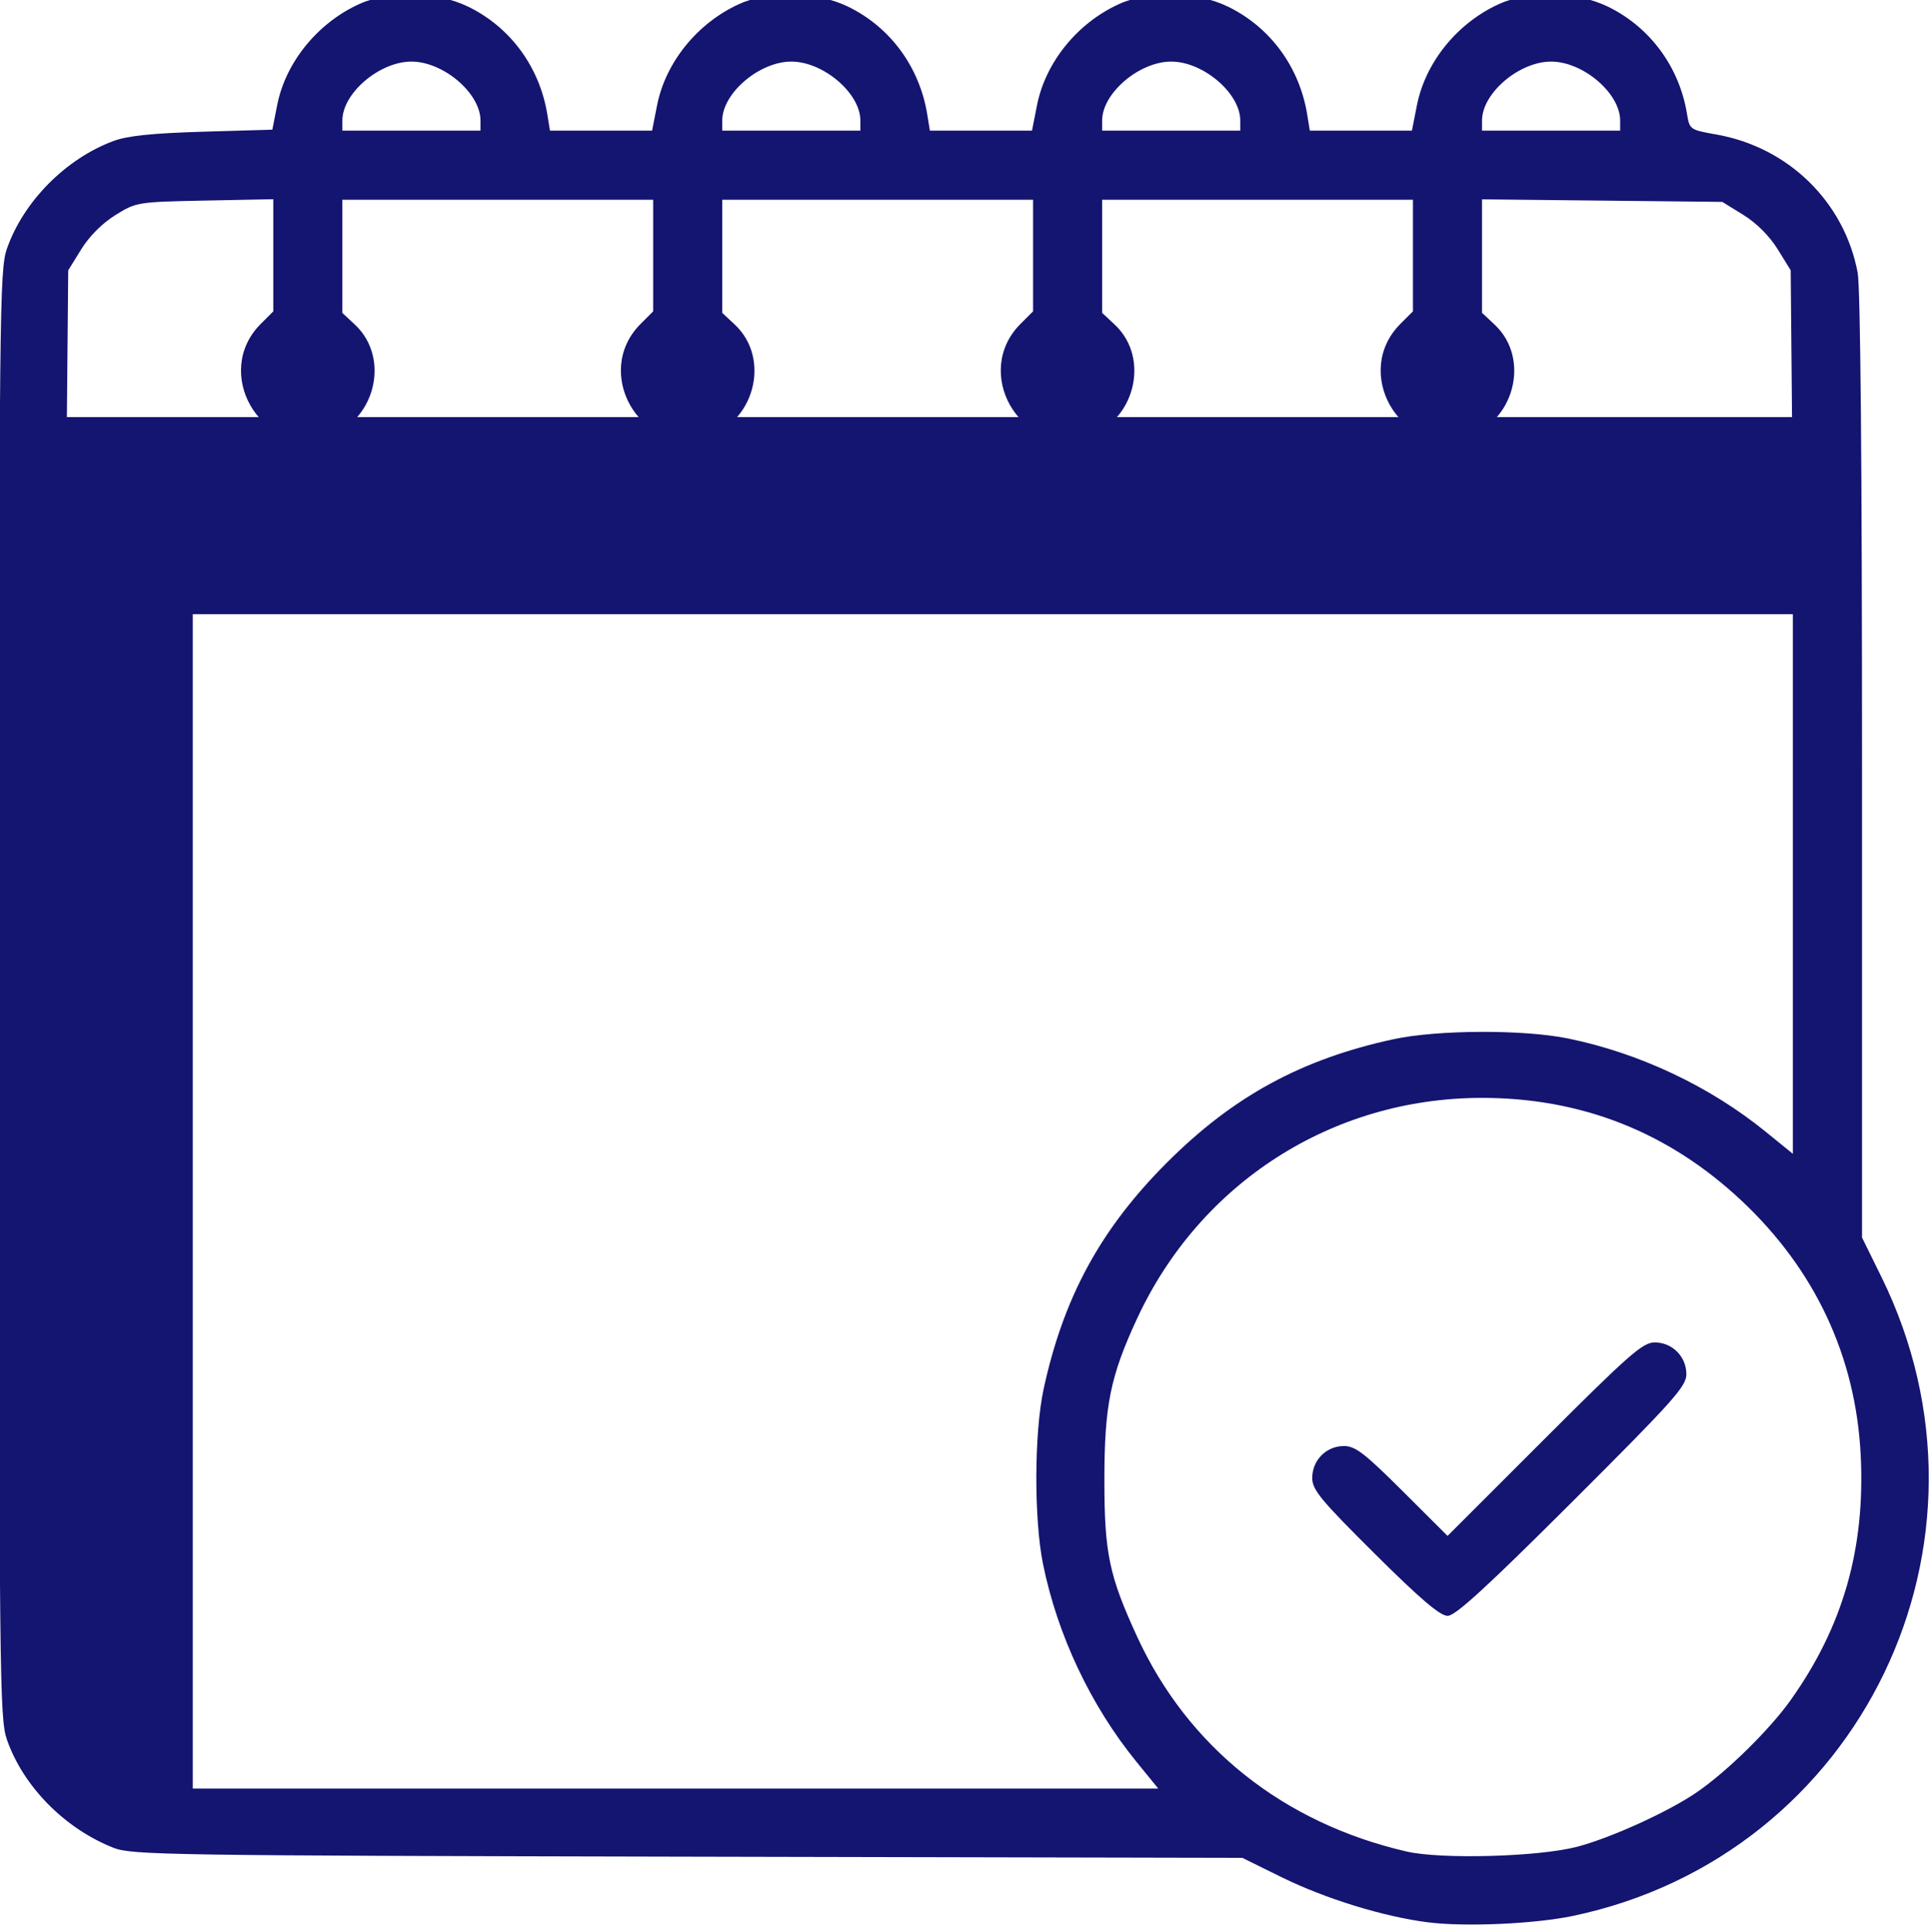
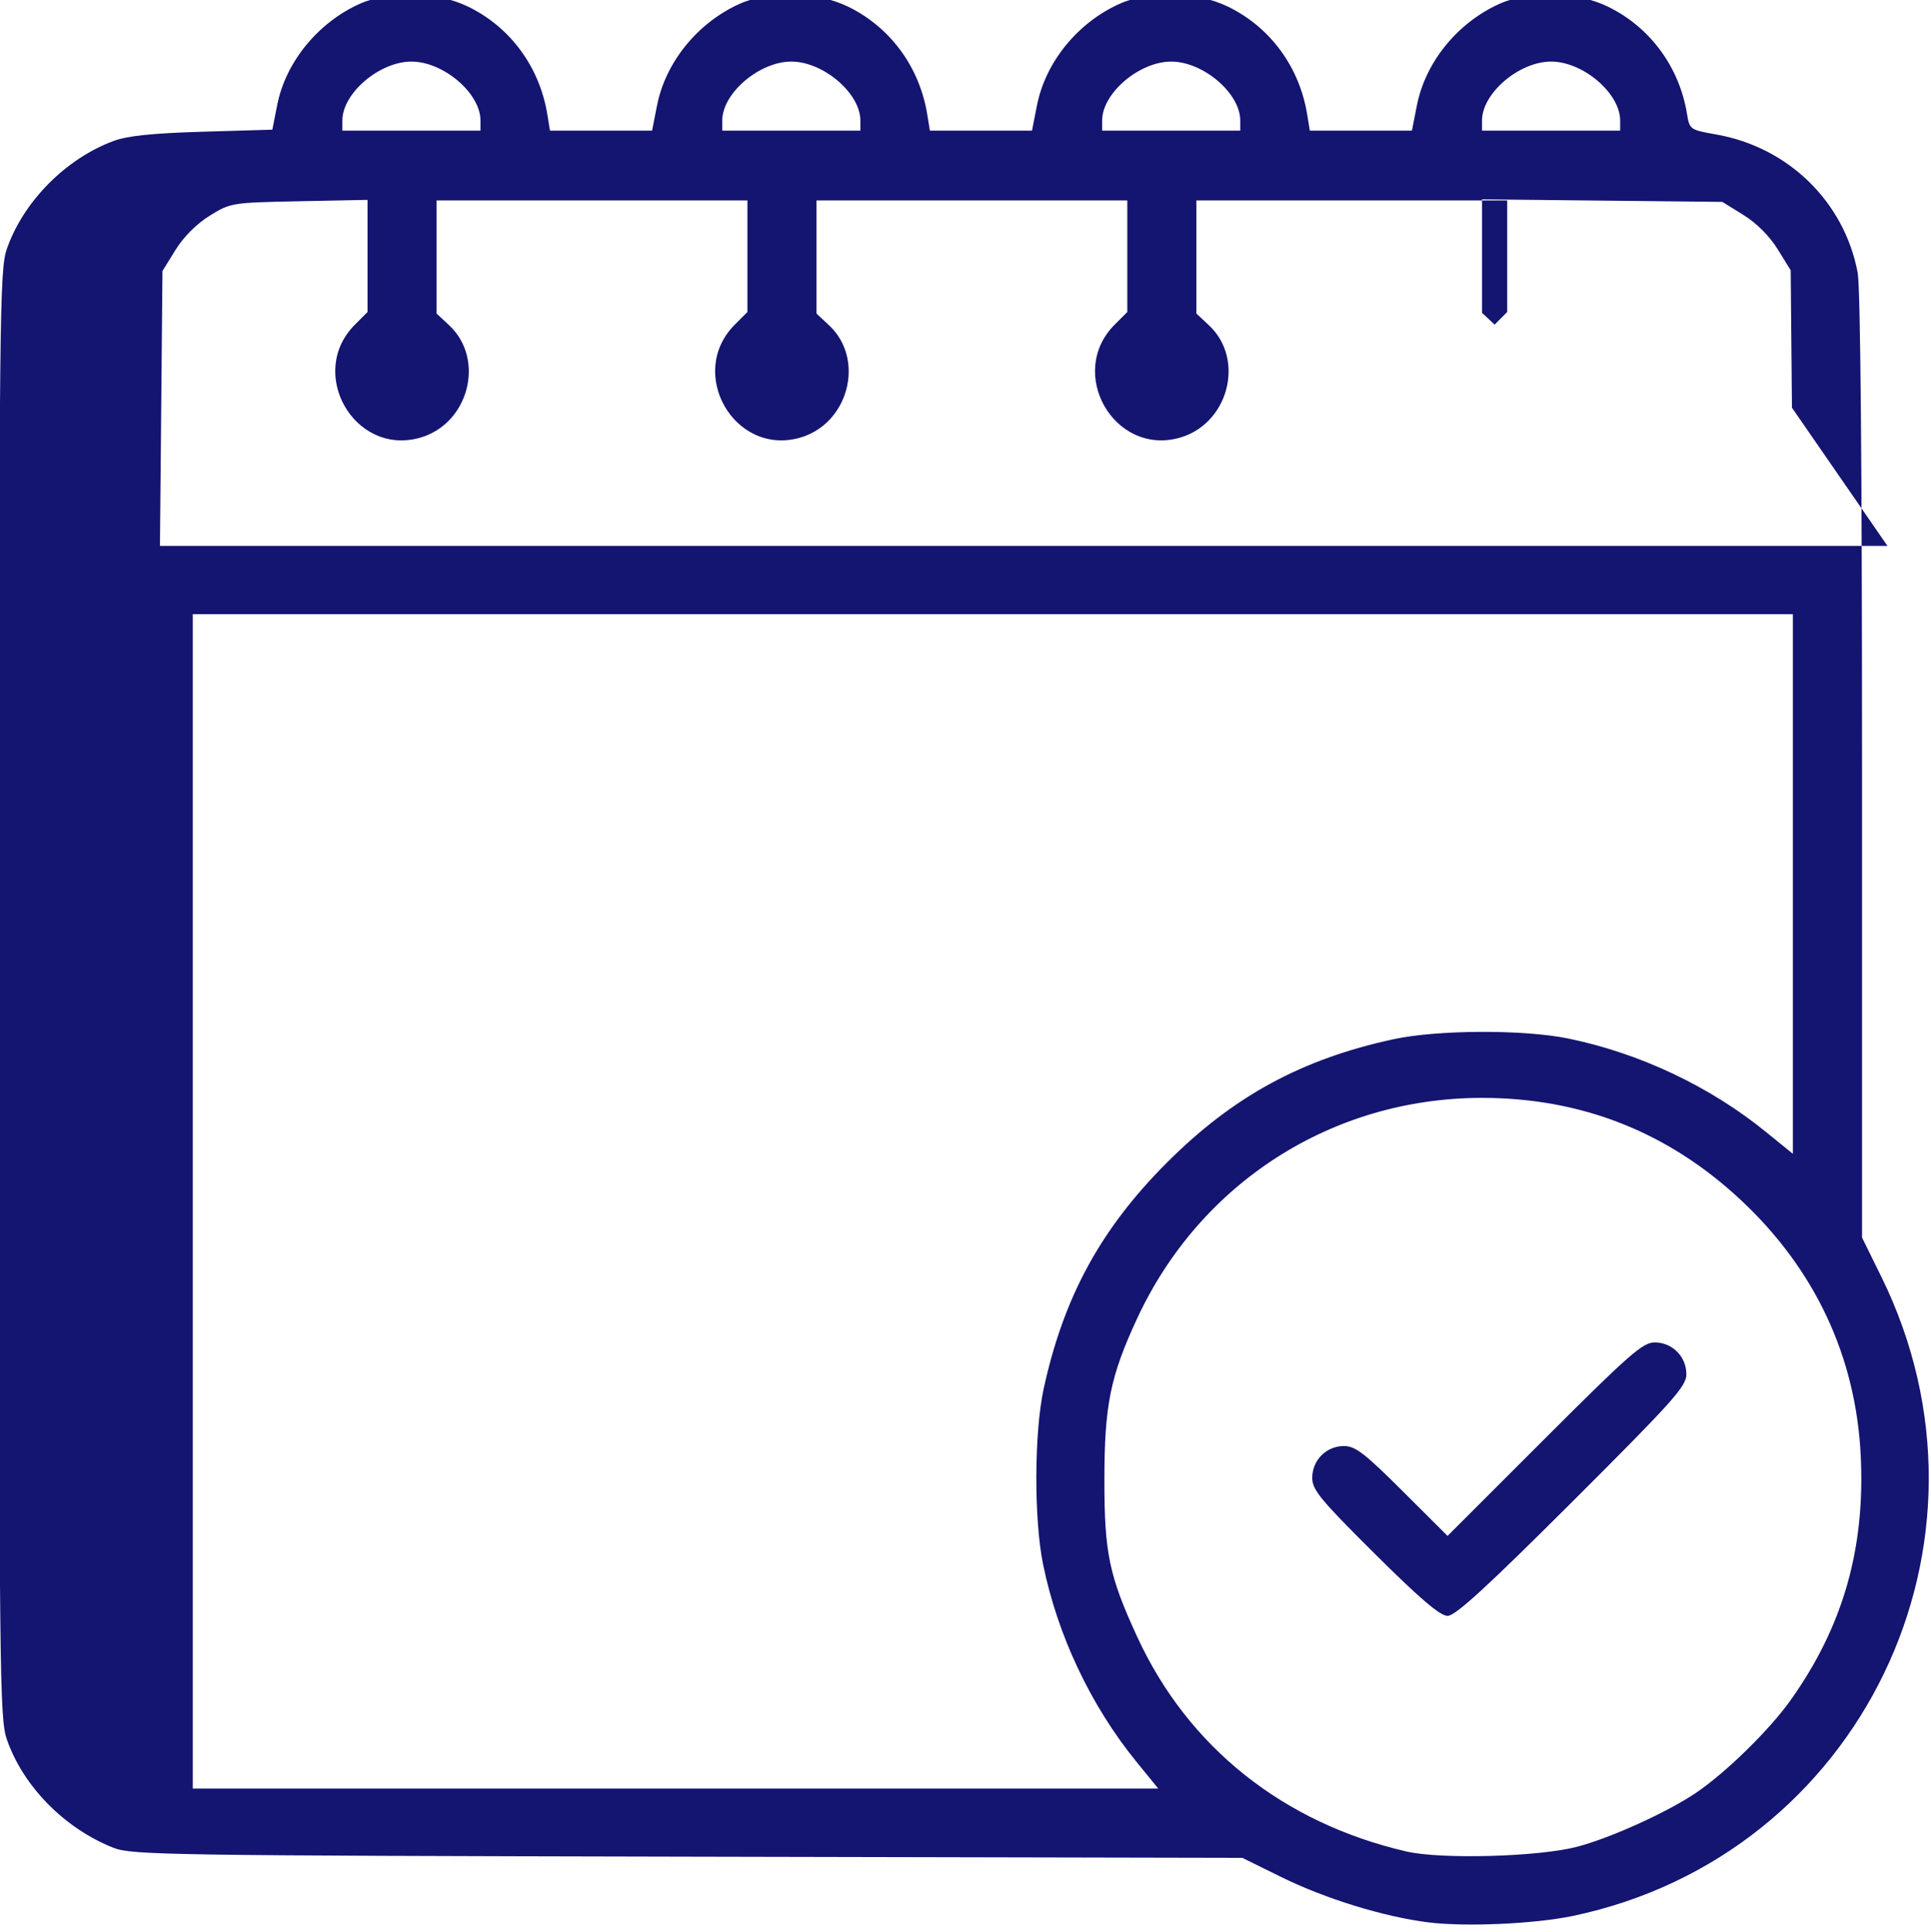
<svg xmlns="http://www.w3.org/2000/svg" xmlns:ns1="http://www.inkscape.org/namespaces/inkscape" xmlns:ns2="http://sodipodi.sourceforge.net/DTD/sodipodi-0.dtd" width="162.504" height="162.545" viewBox="0 0 42.996 43.007" version="1.1" id="svg1" ns1:version="1.3 (0e150ed6c4, 2023-07-21)" ns2:docname="DeMazenod_index.svg" xml:space="preserve" ns1:export-filename="DeMazenod_achieve-img03.webp" ns1:export-xdpi="150" ns1:export-ydpi="150">
  <ns2:namedview id="namedview1" pagecolor="#ffffff" bordercolor="#000000" borderopacity="0.25" ns1:showpageshadow="2" ns1:pageopacity="0.0" ns1:pagecheckerboard="0" ns1:deskcolor="#d1d1d1" ns1:document-units="mm" ns1:zoom="0.6211092" ns1:cx="1087.5704" ns1:cy="3554.1254" ns1:window-width="3440" ns1:window-height="1403" ns1:window-x="1366" ns1:window-y="0" ns1:window-maximized="1" ns1:current-layer="layer1" showguides="false">
    <ns2:guide position="-1198.306,1873.906" orientation="1,0" id="guide1" ns1:locked="false" />
    <ns2:guide position="-880.508,1910.12" orientation="1,0" id="guide2" ns1:locked="false" />
    <ns2:guide position="-1040.031,1937.21" orientation="0,-1" id="guide31" ns1:locked="false" />
    <ns2:guide position="-1099.243,1252.226" orientation="0,-1" id="guide160" ns1:locked="false" />
    <ns2:guide position="-1062.457,502.766" orientation="1,0" id="guide269" ns1:locked="false" />
    <ns2:guide position="-958.838,525.659" orientation="0,-1" id="guide296" ns1:locked="false" />
  </ns2:namedview>
  <defs id="defs1" />
  <g ns1:label="Layer 1" ns1:groupmode="layer" id="layer1" transform="translate(-1251.32,-397.311)">
    <g id="g177-2" transform="matrix(1.038,0,0,1.038,1280.164,85.122)" style="fill:#143170;fill-opacity:1">
      <g id="g167-2" transform="matrix(0.35,0,0,0.35,-70.38,193.79)" style="fill:#141471;fill-opacity:1">
-         <path style="fill:#141471;fill-opacity:1" d="m 209.216,423.433 c -2.733,-0.346 -6.298,-1.446 -9,-2.777 l -2.385,-1.175 -33.995,-0.072 c -31.854,-0.068 -34.07,-0.102 -35.186,-0.542 -2.996,-1.183 -5.532,-3.757 -6.535,-6.632 -0.451,-1.292 -0.476,-3.696 -0.476,-45.682 0,-41.986 0.025,-44.389 0.476,-45.682 1.009,-2.892 3.609,-5.519 6.535,-6.603 0.858,-0.318 2.386,-0.476 5.462,-0.567 l 4.271,-0.126 0.298,-1.512 c 0.515,-2.617 2.484,-5.037 5.038,-6.191 1.88,-0.85 4.743,-0.775 6.683,0.174 2.581,1.263 4.363,3.695 4.835,6.598 l 0.161,0.992 h 3.129 3.129 l 0.304,-1.543 c 0.521,-2.647 2.479,-5.062 5.044,-6.221 1.88,-0.85 4.743,-0.775 6.683,0.174 2.581,1.263 4.363,3.695 4.835,6.598 l 0.161,0.992 h 3.129 3.129 l 0.304,-1.543 c 0.521,-2.647 2.479,-5.062 5.044,-6.221 1.88,-0.85 4.743,-0.775 6.683,0.174 2.581,1.263 4.363,3.695 4.835,6.598 l 0.161,0.992 h 3.129 3.129 l 0.304,-1.543 c 0.521,-2.647 2.479,-5.062 5.044,-6.221 1.88,-0.85 4.743,-0.775 6.683,0.174 2.571,1.258 4.365,3.698 4.83,6.571 0.154,0.949 0.184,0.97 1.794,1.254 4.418,0.778 7.847,4.129 8.664,8.467 0.171,0.908 0.268,11.891 0.268,30.279 v 28.854 l 1.181,2.397 c 8.009,16.262 -1.248,35.459 -18.889,39.17 -2.348,0.494 -6.607,0.683 -8.882,0.395 z m 9.128,-4.629 c 2.079,-0.547 5.577,-2.136 7.322,-3.327 1.851,-1.263 4.473,-3.835 5.774,-5.664 3.212,-4.516 4.578,-9.297 4.291,-15.018 -0.304,-6.05 -2.807,-11.381 -7.332,-15.614 -4.475,-4.186 -9.805,-6.285 -15.931,-6.272 -9.144,0.019 -17.229,5.206 -21.088,13.529 -1.64,3.536 -2,5.313 -2.002,9.88 -0.002,4.488 0.288,5.874 2.01,9.616 3.109,6.757 8.946,11.41 16.505,13.158 2.126,0.492 8.111,0.326 10.451,-0.289 z M 205.949,400.845 c -3.324,-3.303 -3.832,-3.918 -3.832,-4.645 0,-1.088 0.861,-1.955 1.943,-1.955 0.695,0 1.264,0.437 3.588,2.753 l 2.762,2.753 5.932,-5.928 c 5.205,-5.202 6.033,-5.928 6.76,-5.928 1.083,0 1.945,0.865 1.945,1.952 0,0.739 -0.799,1.632 -7,7.82 -5.253,5.242 -7.158,6.985 -7.633,6.985 -0.461,0 -1.675,-1.035 -4.466,-3.807 z m -14.616,12.737 c -2.793,-3.435 -4.831,-7.75 -5.716,-12.105 -0.56,-2.755 -0.543,-8.041 0.035,-10.716 1.219,-5.638 3.498,-9.824 7.561,-13.887 4.064,-4.064 8.251,-6.343 13.887,-7.56 2.702,-0.583 7.983,-0.603 10.716,-0.041 4.377,0.902 8.675,2.933 12.105,5.721 l 1.654,1.344 v -16.535 -16.535 h -52.917 -52.917 v 33.478 c 0,36.455 -0.089,34.238 1.456,36.264 0.355,0.466 1.268,1.157 2.028,1.536 l 1.382,0.689 h 31.036 31.036 z m 40.185,-82.968 -0.077,-8.422 -0.801,-1.295 c -0.496,-0.801 -1.294,-1.6 -2.095,-2.095 l -1.294,-0.801 -7.364,-0.078 -7.364,-0.078 v 3.478 3.478 l 0.771,0.72 c 2.249,2.101 1.184,6.089 -1.843,6.904 -4,1.077 -6.876,-4.002 -3.933,-6.945 l 0.772,-0.772 v -3.419 -3.419 h -9.525 -9.525 v 3.466 3.466 l 0.771,0.72 c 2.249,2.101 1.184,6.089 -1.843,6.904 -4,1.077 -6.876,-4.002 -3.933,-6.945 l 0.772,-0.772 v -3.419 -3.419 h -9.525 -9.525 v 3.466 3.466 l 0.771,0.72 c 2.249,2.101 1.184,6.089 -1.843,6.904 -4,1.077 -6.876,-4.002 -3.933,-6.945 l 0.772,-0.772 v -3.419 -3.419 h -9.525 -9.525 v 3.466 3.466 l 0.771,0.72 c 2.249,2.101 1.184,6.089 -1.843,6.904 -4,1.077 -6.876,-4.002 -3.933,-6.945 l 0.772,-0.772 v -3.437 -3.437 l -4.189,0.084 c -4.136,0.083 -4.206,0.095 -5.483,0.885 -0.8,0.495 -1.599,1.295 -2.095,2.095 l -0.801,1.295 -0.077,8.422 -0.077,8.422 h 52.938 52.938 z M 151.14,313.014 c 0,-1.672 -2.274,-3.611 -4.233,-3.611 -1.96,0 -4.233,1.939 -4.233,3.611 v 0.622 h 4.233 4.233 z m 23.283,0 c 0,-1.672 -2.274,-3.611 -4.233,-3.611 -1.96,0 -4.233,1.939 -4.233,3.611 v 0.622 h 4.233 4.233 z m 23.283,0 c 0,-1.672 -2.274,-3.611 -4.233,-3.611 -1.96,0 -4.233,1.939 -4.233,3.611 v 0.622 h 4.233 4.233 z m 23.283,0 c 0,-1.672 -2.274,-3.611 -4.233,-3.611 -1.96,0 -4.233,1.939 -4.233,3.611 v 0.622 h 4.233 4.233 z" id="path167-2" />
+         <path style="fill:#141471;fill-opacity:1" d="m 209.216,423.433 c -2.733,-0.346 -6.298,-1.446 -9,-2.777 l -2.385,-1.175 -33.995,-0.072 c -31.854,-0.068 -34.07,-0.102 -35.186,-0.542 -2.996,-1.183 -5.532,-3.757 -6.535,-6.632 -0.451,-1.292 -0.476,-3.696 -0.476,-45.682 0,-41.986 0.025,-44.389 0.476,-45.682 1.009,-2.892 3.609,-5.519 6.535,-6.603 0.858,-0.318 2.386,-0.476 5.462,-0.567 l 4.271,-0.126 0.298,-1.512 c 0.515,-2.617 2.484,-5.037 5.038,-6.191 1.88,-0.85 4.743,-0.775 6.683,0.174 2.581,1.263 4.363,3.695 4.835,6.598 l 0.161,0.992 h 3.129 3.129 l 0.304,-1.543 c 0.521,-2.647 2.479,-5.062 5.044,-6.221 1.88,-0.85 4.743,-0.775 6.683,0.174 2.581,1.263 4.363,3.695 4.835,6.598 l 0.161,0.992 h 3.129 3.129 l 0.304,-1.543 c 0.521,-2.647 2.479,-5.062 5.044,-6.221 1.88,-0.85 4.743,-0.775 6.683,0.174 2.581,1.263 4.363,3.695 4.835,6.598 l 0.161,0.992 h 3.129 3.129 l 0.304,-1.543 c 0.521,-2.647 2.479,-5.062 5.044,-6.221 1.88,-0.85 4.743,-0.775 6.683,0.174 2.571,1.258 4.365,3.698 4.83,6.571 0.154,0.949 0.184,0.97 1.794,1.254 4.418,0.778 7.847,4.129 8.664,8.467 0.171,0.908 0.268,11.891 0.268,30.279 v 28.854 l 1.181,2.397 c 8.009,16.262 -1.248,35.459 -18.889,39.17 -2.348,0.494 -6.607,0.683 -8.882,0.395 z m 9.128,-4.629 c 2.079,-0.547 5.577,-2.136 7.322,-3.327 1.851,-1.263 4.473,-3.835 5.774,-5.664 3.212,-4.516 4.578,-9.297 4.291,-15.018 -0.304,-6.05 -2.807,-11.381 -7.332,-15.614 -4.475,-4.186 -9.805,-6.285 -15.931,-6.272 -9.144,0.019 -17.229,5.206 -21.088,13.529 -1.64,3.536 -2,5.313 -2.002,9.88 -0.002,4.488 0.288,5.874 2.01,9.616 3.109,6.757 8.946,11.41 16.505,13.158 2.126,0.492 8.111,0.326 10.451,-0.289 z M 205.949,400.845 c -3.324,-3.303 -3.832,-3.918 -3.832,-4.645 0,-1.088 0.861,-1.955 1.943,-1.955 0.695,0 1.264,0.437 3.588,2.753 l 2.762,2.753 5.932,-5.928 c 5.205,-5.202 6.033,-5.928 6.76,-5.928 1.083,0 1.945,0.865 1.945,1.952 0,0.739 -0.799,1.632 -7,7.82 -5.253,5.242 -7.158,6.985 -7.633,6.985 -0.461,0 -1.675,-1.035 -4.466,-3.807 z m -14.616,12.737 c -2.793,-3.435 -4.831,-7.75 -5.716,-12.105 -0.56,-2.755 -0.543,-8.041 0.035,-10.716 1.219,-5.638 3.498,-9.824 7.561,-13.887 4.064,-4.064 8.251,-6.343 13.887,-7.56 2.702,-0.583 7.983,-0.603 10.716,-0.041 4.377,0.902 8.675,2.933 12.105,5.721 l 1.654,1.344 v -16.535 -16.535 h -52.917 -52.917 v 33.478 c 0,36.455 -0.089,34.238 1.456,36.264 0.355,0.466 1.268,1.157 2.028,1.536 l 1.382,0.689 h 31.036 31.036 z m 40.185,-82.968 -0.077,-8.422 -0.801,-1.295 c -0.496,-0.801 -1.294,-1.6 -2.095,-2.095 l -1.294,-0.801 -7.364,-0.078 -7.364,-0.078 v 3.478 3.478 l 0.771,0.72 l 0.772,-0.772 v -3.419 -3.419 h -9.525 -9.525 v 3.466 3.466 l 0.771,0.72 c 2.249,2.101 1.184,6.089 -1.843,6.904 -4,1.077 -6.876,-4.002 -3.933,-6.945 l 0.772,-0.772 v -3.419 -3.419 h -9.525 -9.525 v 3.466 3.466 l 0.771,0.72 c 2.249,2.101 1.184,6.089 -1.843,6.904 -4,1.077 -6.876,-4.002 -3.933,-6.945 l 0.772,-0.772 v -3.419 -3.419 h -9.525 -9.525 v 3.466 3.466 l 0.771,0.72 c 2.249,2.101 1.184,6.089 -1.843,6.904 -4,1.077 -6.876,-4.002 -3.933,-6.945 l 0.772,-0.772 v -3.437 -3.437 l -4.189,0.084 c -4.136,0.083 -4.206,0.095 -5.483,0.885 -0.8,0.495 -1.599,1.295 -2.095,2.095 l -0.801,1.295 -0.077,8.422 -0.077,8.422 h 52.938 52.938 z M 151.14,313.014 c 0,-1.672 -2.274,-3.611 -4.233,-3.611 -1.96,0 -4.233,1.939 -4.233,3.611 v 0.622 h 4.233 4.233 z m 23.283,0 c 0,-1.672 -2.274,-3.611 -4.233,-3.611 -1.96,0 -4.233,1.939 -4.233,3.611 v 0.622 h 4.233 4.233 z m 23.283,0 c 0,-1.672 -2.274,-3.611 -4.233,-3.611 -1.96,0 -4.233,1.939 -4.233,3.611 v 0.622 h 4.233 4.233 z m 23.283,0 c 0,-1.672 -2.274,-3.611 -4.233,-3.611 -1.96,0 -4.233,1.939 -4.233,3.611 v 0.622 h 4.233 4.233 z" id="path167-2" />
      </g>
-       <rect style="opacity:1;fill:#141471;fill-opacity:1;stroke:none;stroke-width:0.147;stroke-linecap:square;stroke-opacity:0.537;paint-order:markers stroke fill" id="rect170-0" width="37.417" height="3.069" x="-26.527" y="309.706" />
      <rect style="opacity:1;fill:#141471;fill-opacity:1;stroke:none;stroke-width:0.122;stroke-linecap:square;stroke-opacity:0.537;paint-order:markers stroke fill" id="rect171-5" width="25.645" height="3.069" x="-339.345" y="-26.722" transform="rotate(-90)" />
    </g>
  </g>
</svg>